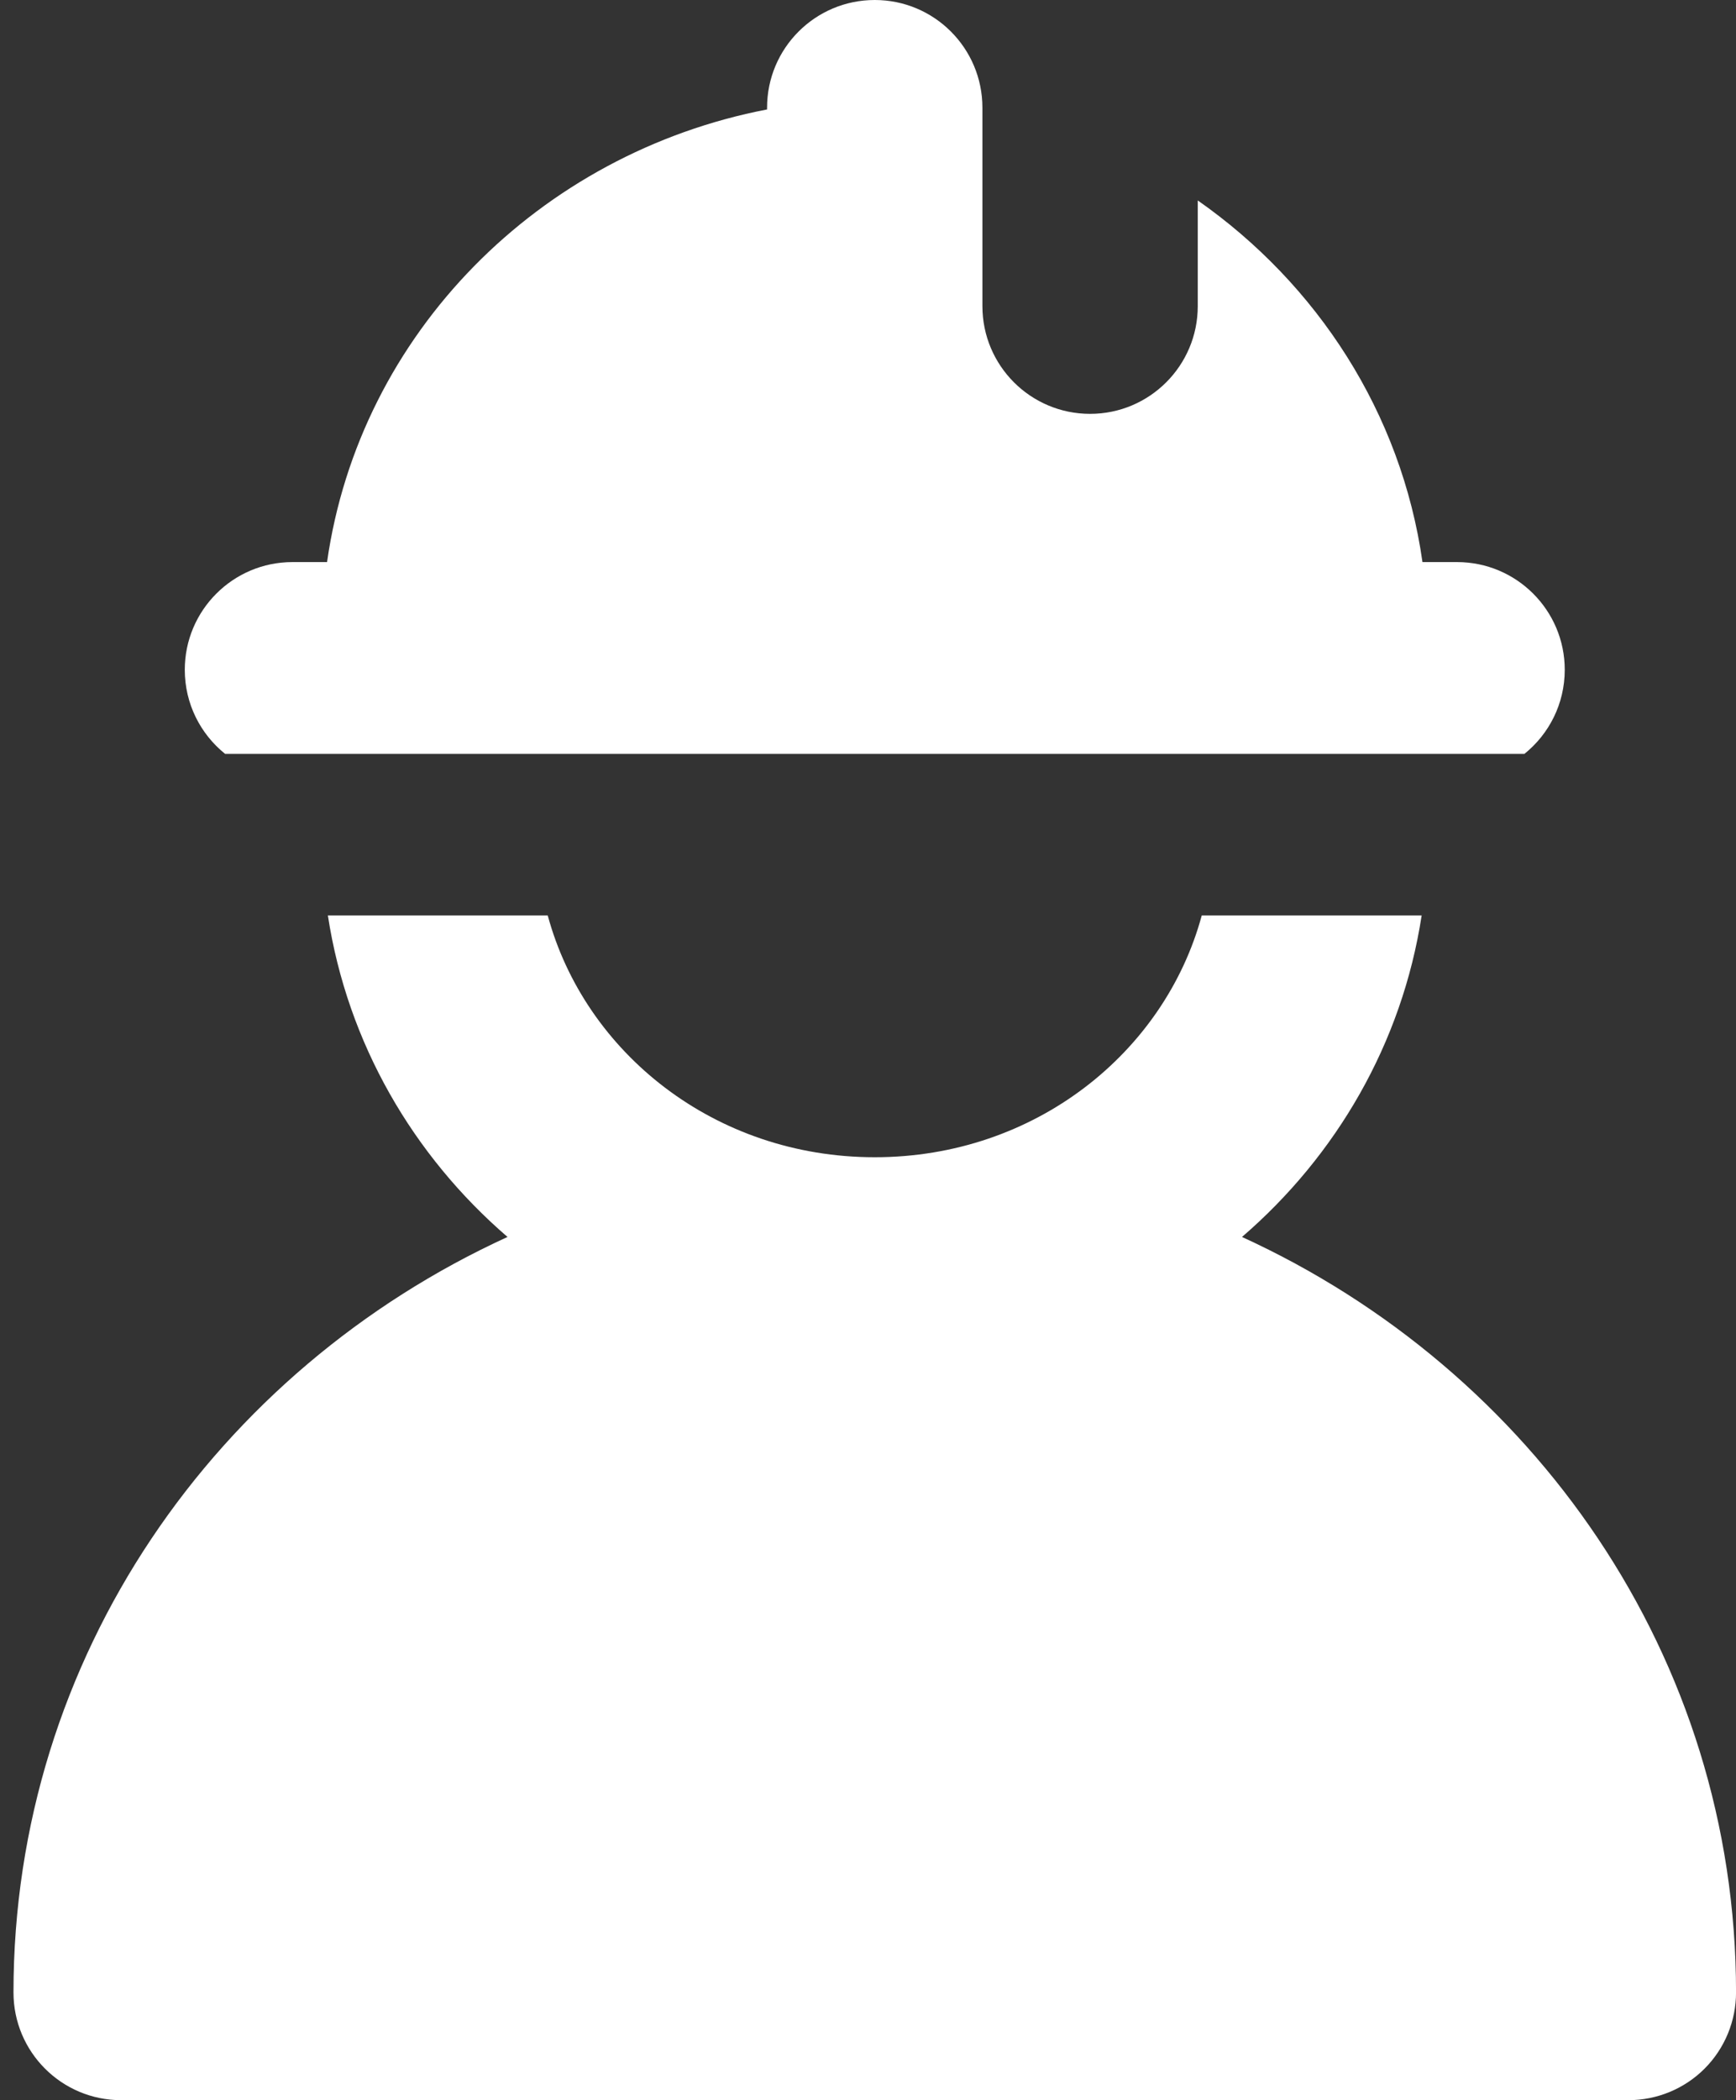
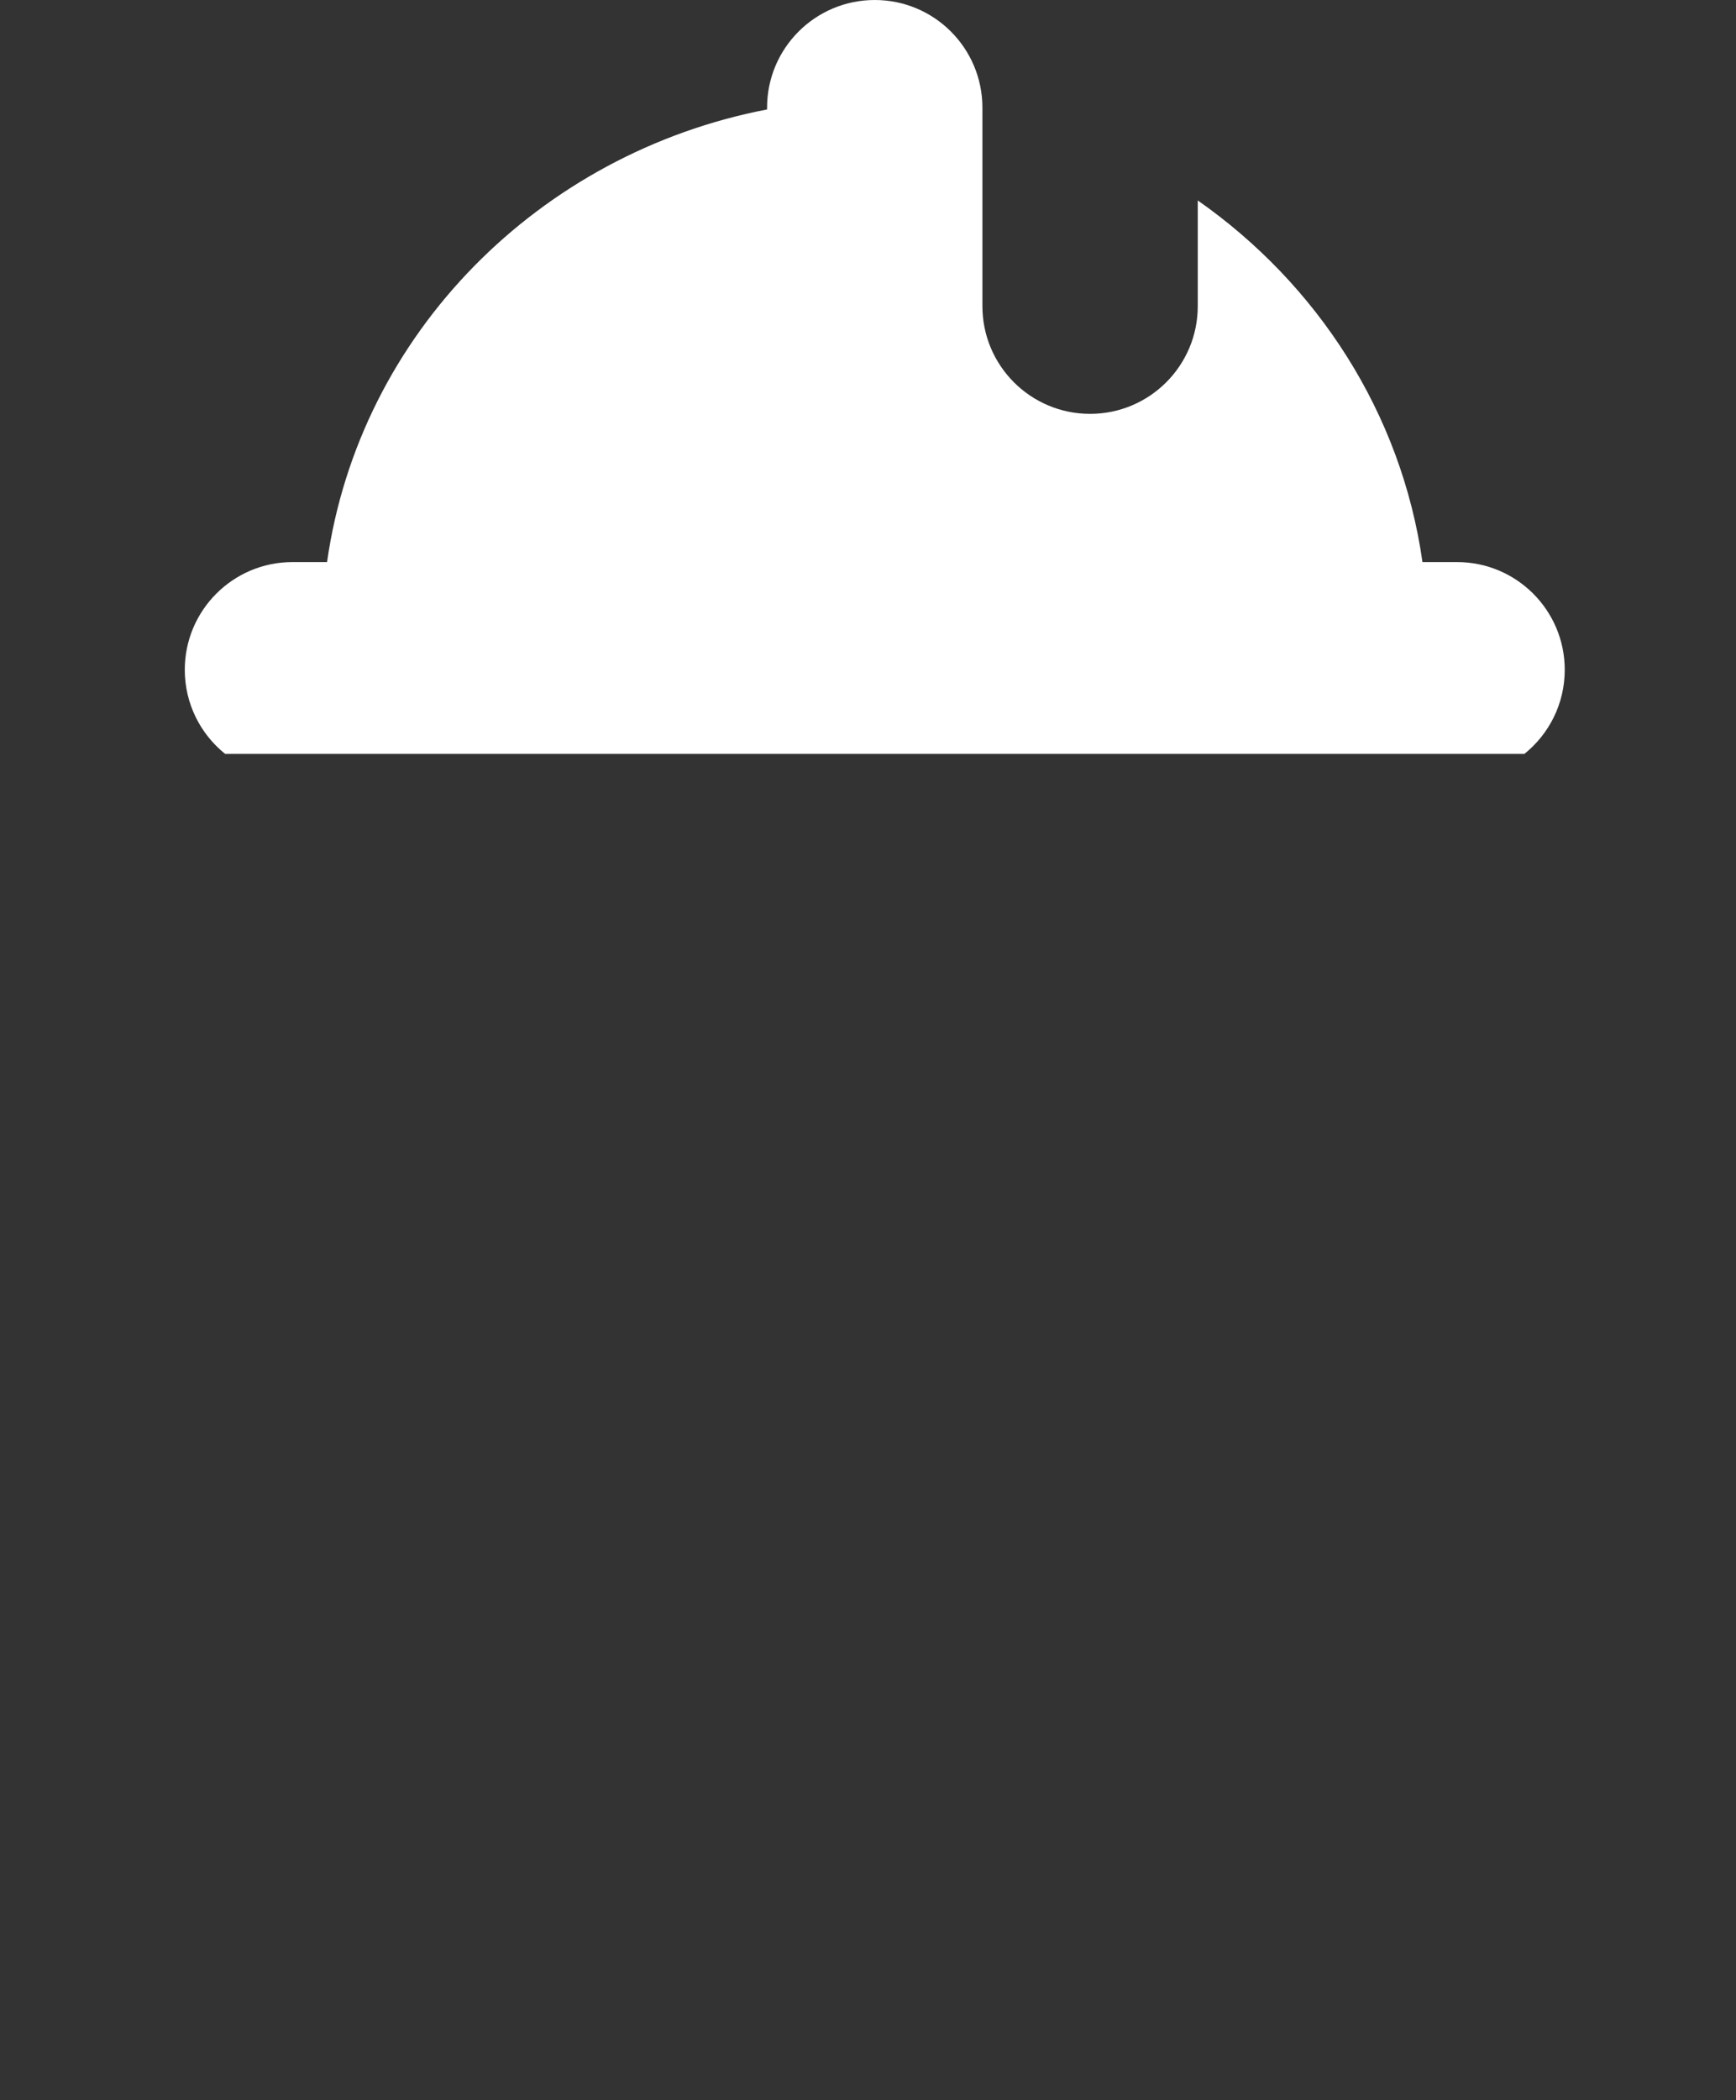
<svg xmlns="http://www.w3.org/2000/svg" width="43" height="52" viewBox="0 0 43 52" fill="none">
  <rect x="0" y="0" width="43" height="52" fill="#333333" stroke="none" />
  <path d="M21.668 0C23.141 0 24.334 1.193 24.334 2.667V7.58C24.334 9.053 25.527 10.247 27.001 10.247C28.474 10.247 29.668 9.053 29.668 7.58V4.963C32.621 7.03 34.708 10.213 35.234 13.917H36.091C37.564 13.917 38.758 15.113 38.758 16.583C38.758 17.427 38.368 18.177 37.758 18.667H5.577C4.967 18.177 4.577 17.427 4.577 16.583C4.577 15.113 5.771 13.917 7.244 13.917H8.101C8.907 8.247 13.367 3.793 19 2.71V2.666C19 1.193 20.194 0 21.668 0Z" fill="white" />
-   <path d="M8.121 22.666C8.608 25.836 10.238 28.616 12.571 30.627C5.367 33.923 0.334 41.017 0.334 49.333C0.334 50.807 1.527 52 3.001 52H40.334C41.041 52 41.721 51.72 42.221 51.22C42.721 50.72 43.001 50.04 43.001 49.333C43.001 41.017 37.968 33.923 30.764 30.627C33.097 28.616 34.727 25.837 35.214 22.666H29.767C28.847 26.063 25.631 28.653 21.667 28.653C17.704 28.653 14.487 26.063 13.567 22.666L8.121 22.666Z" fill="white" />
</svg>